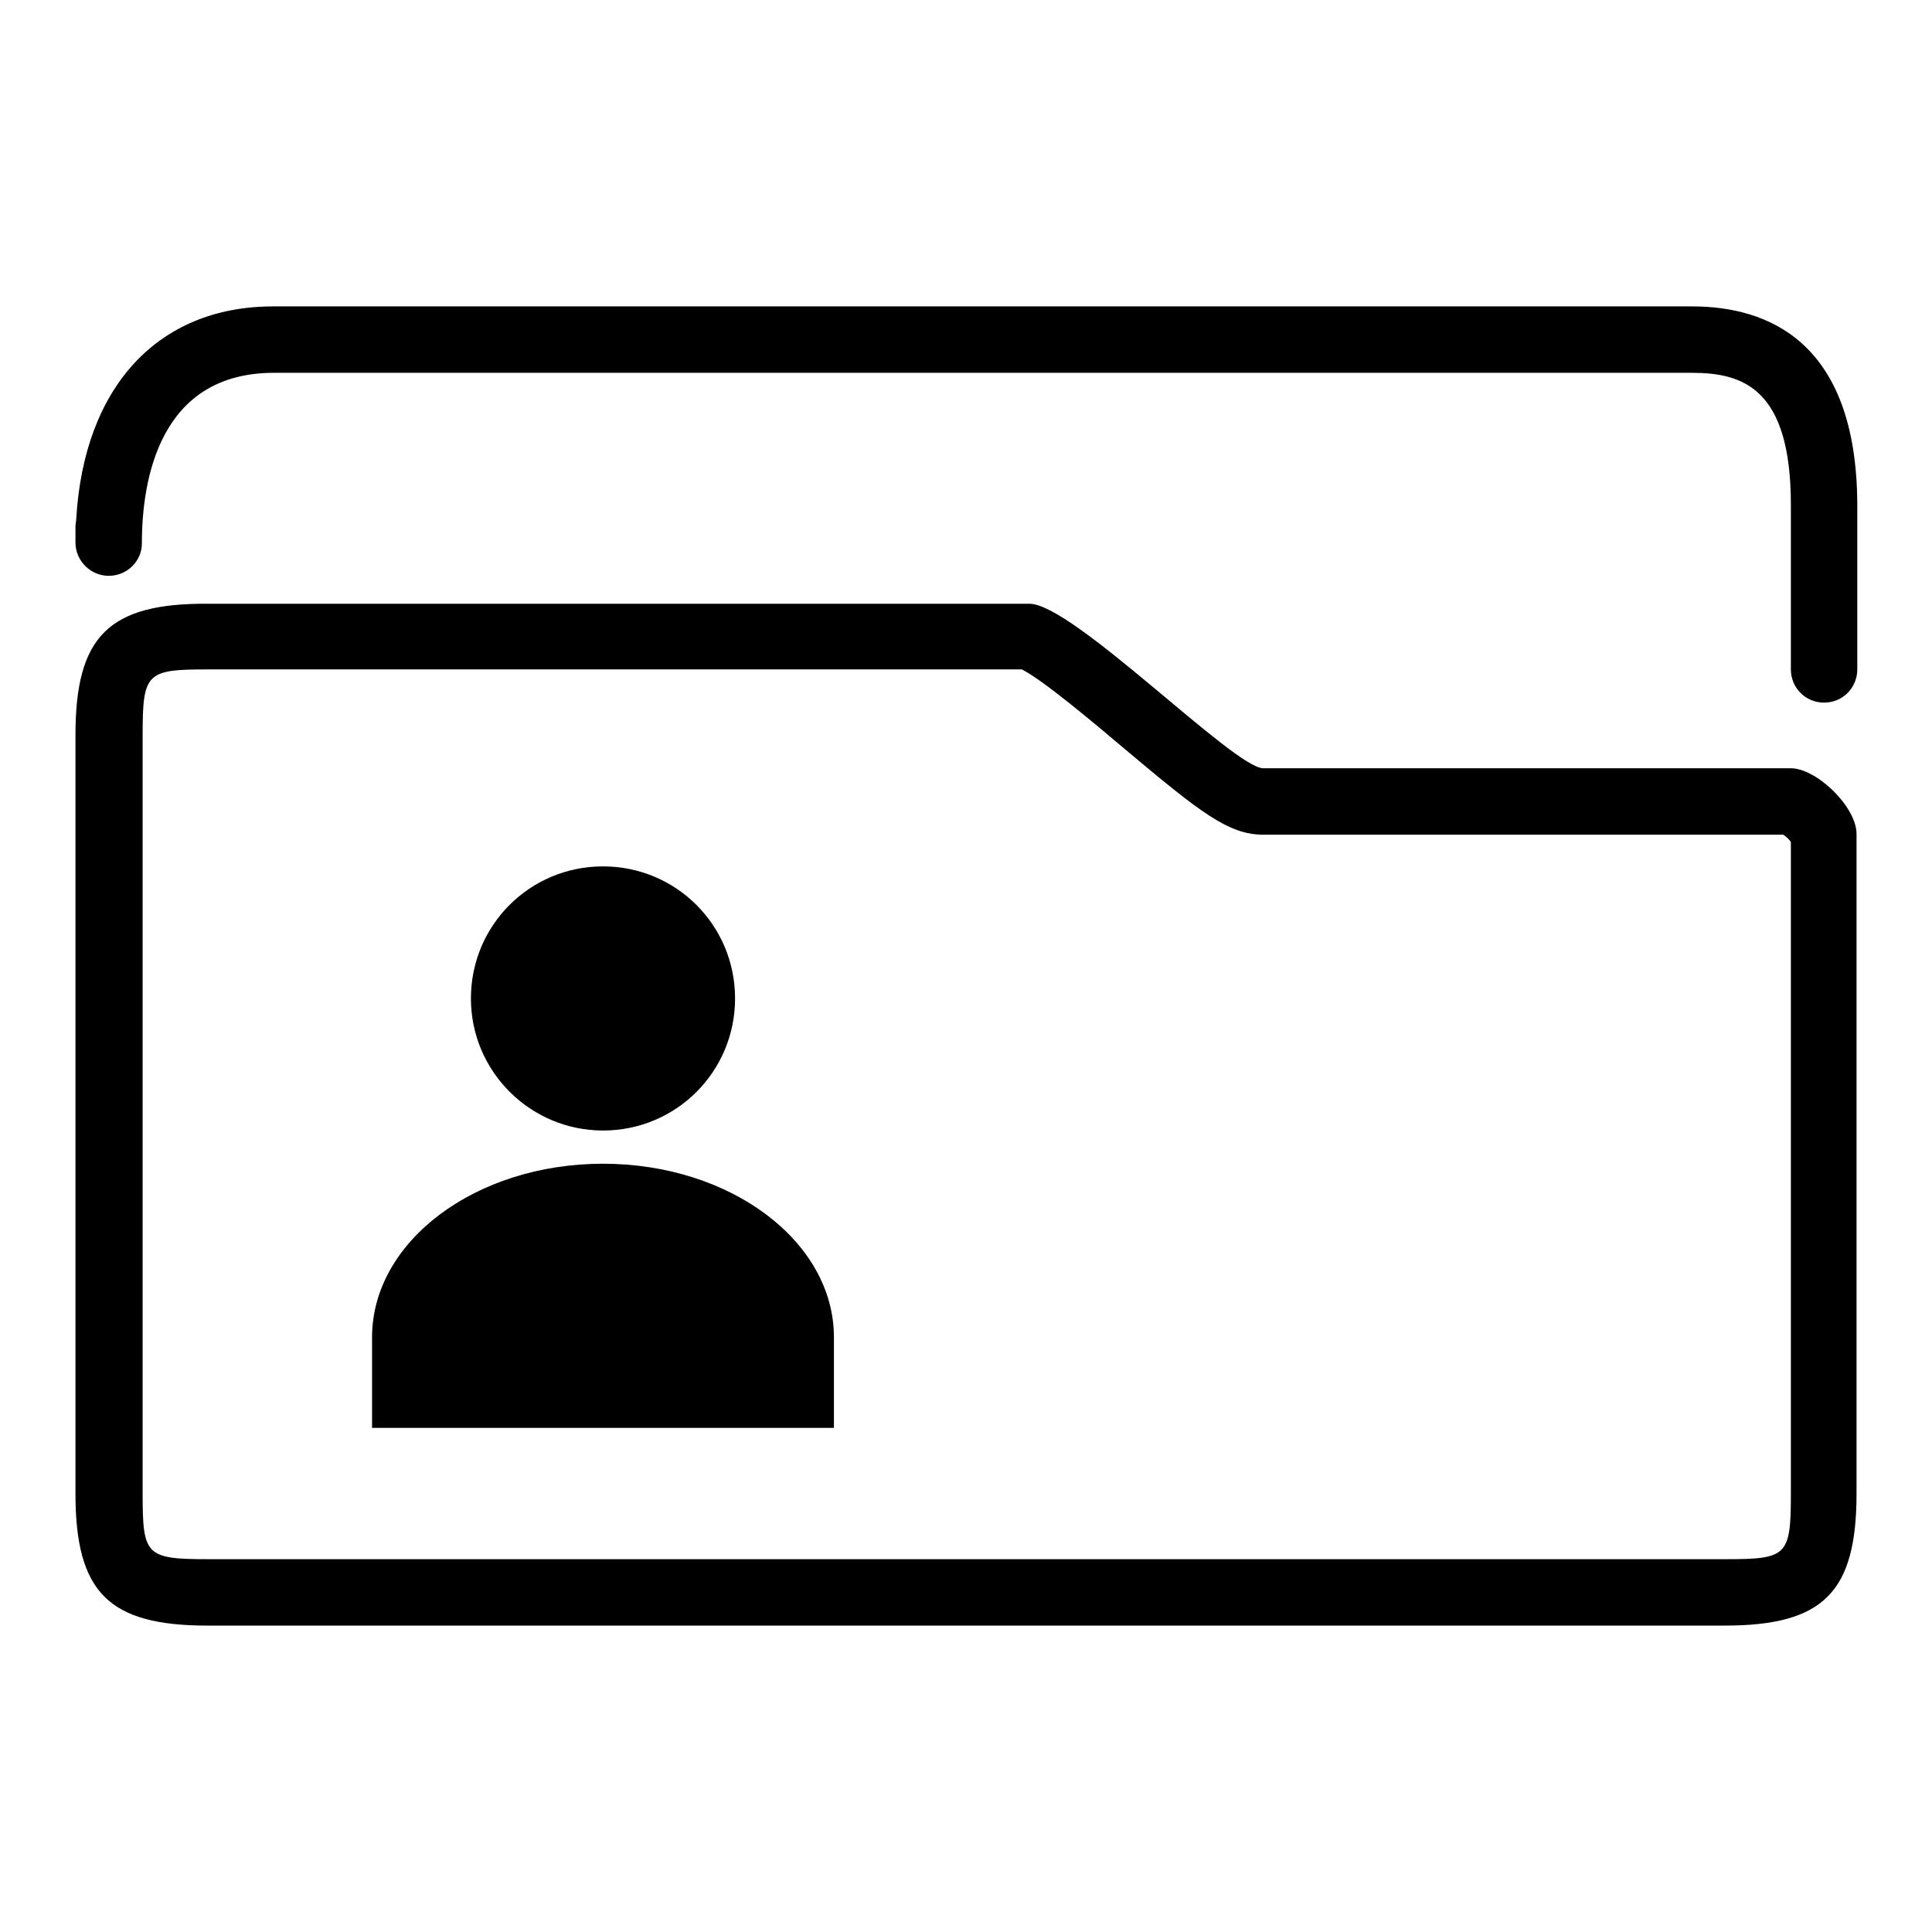
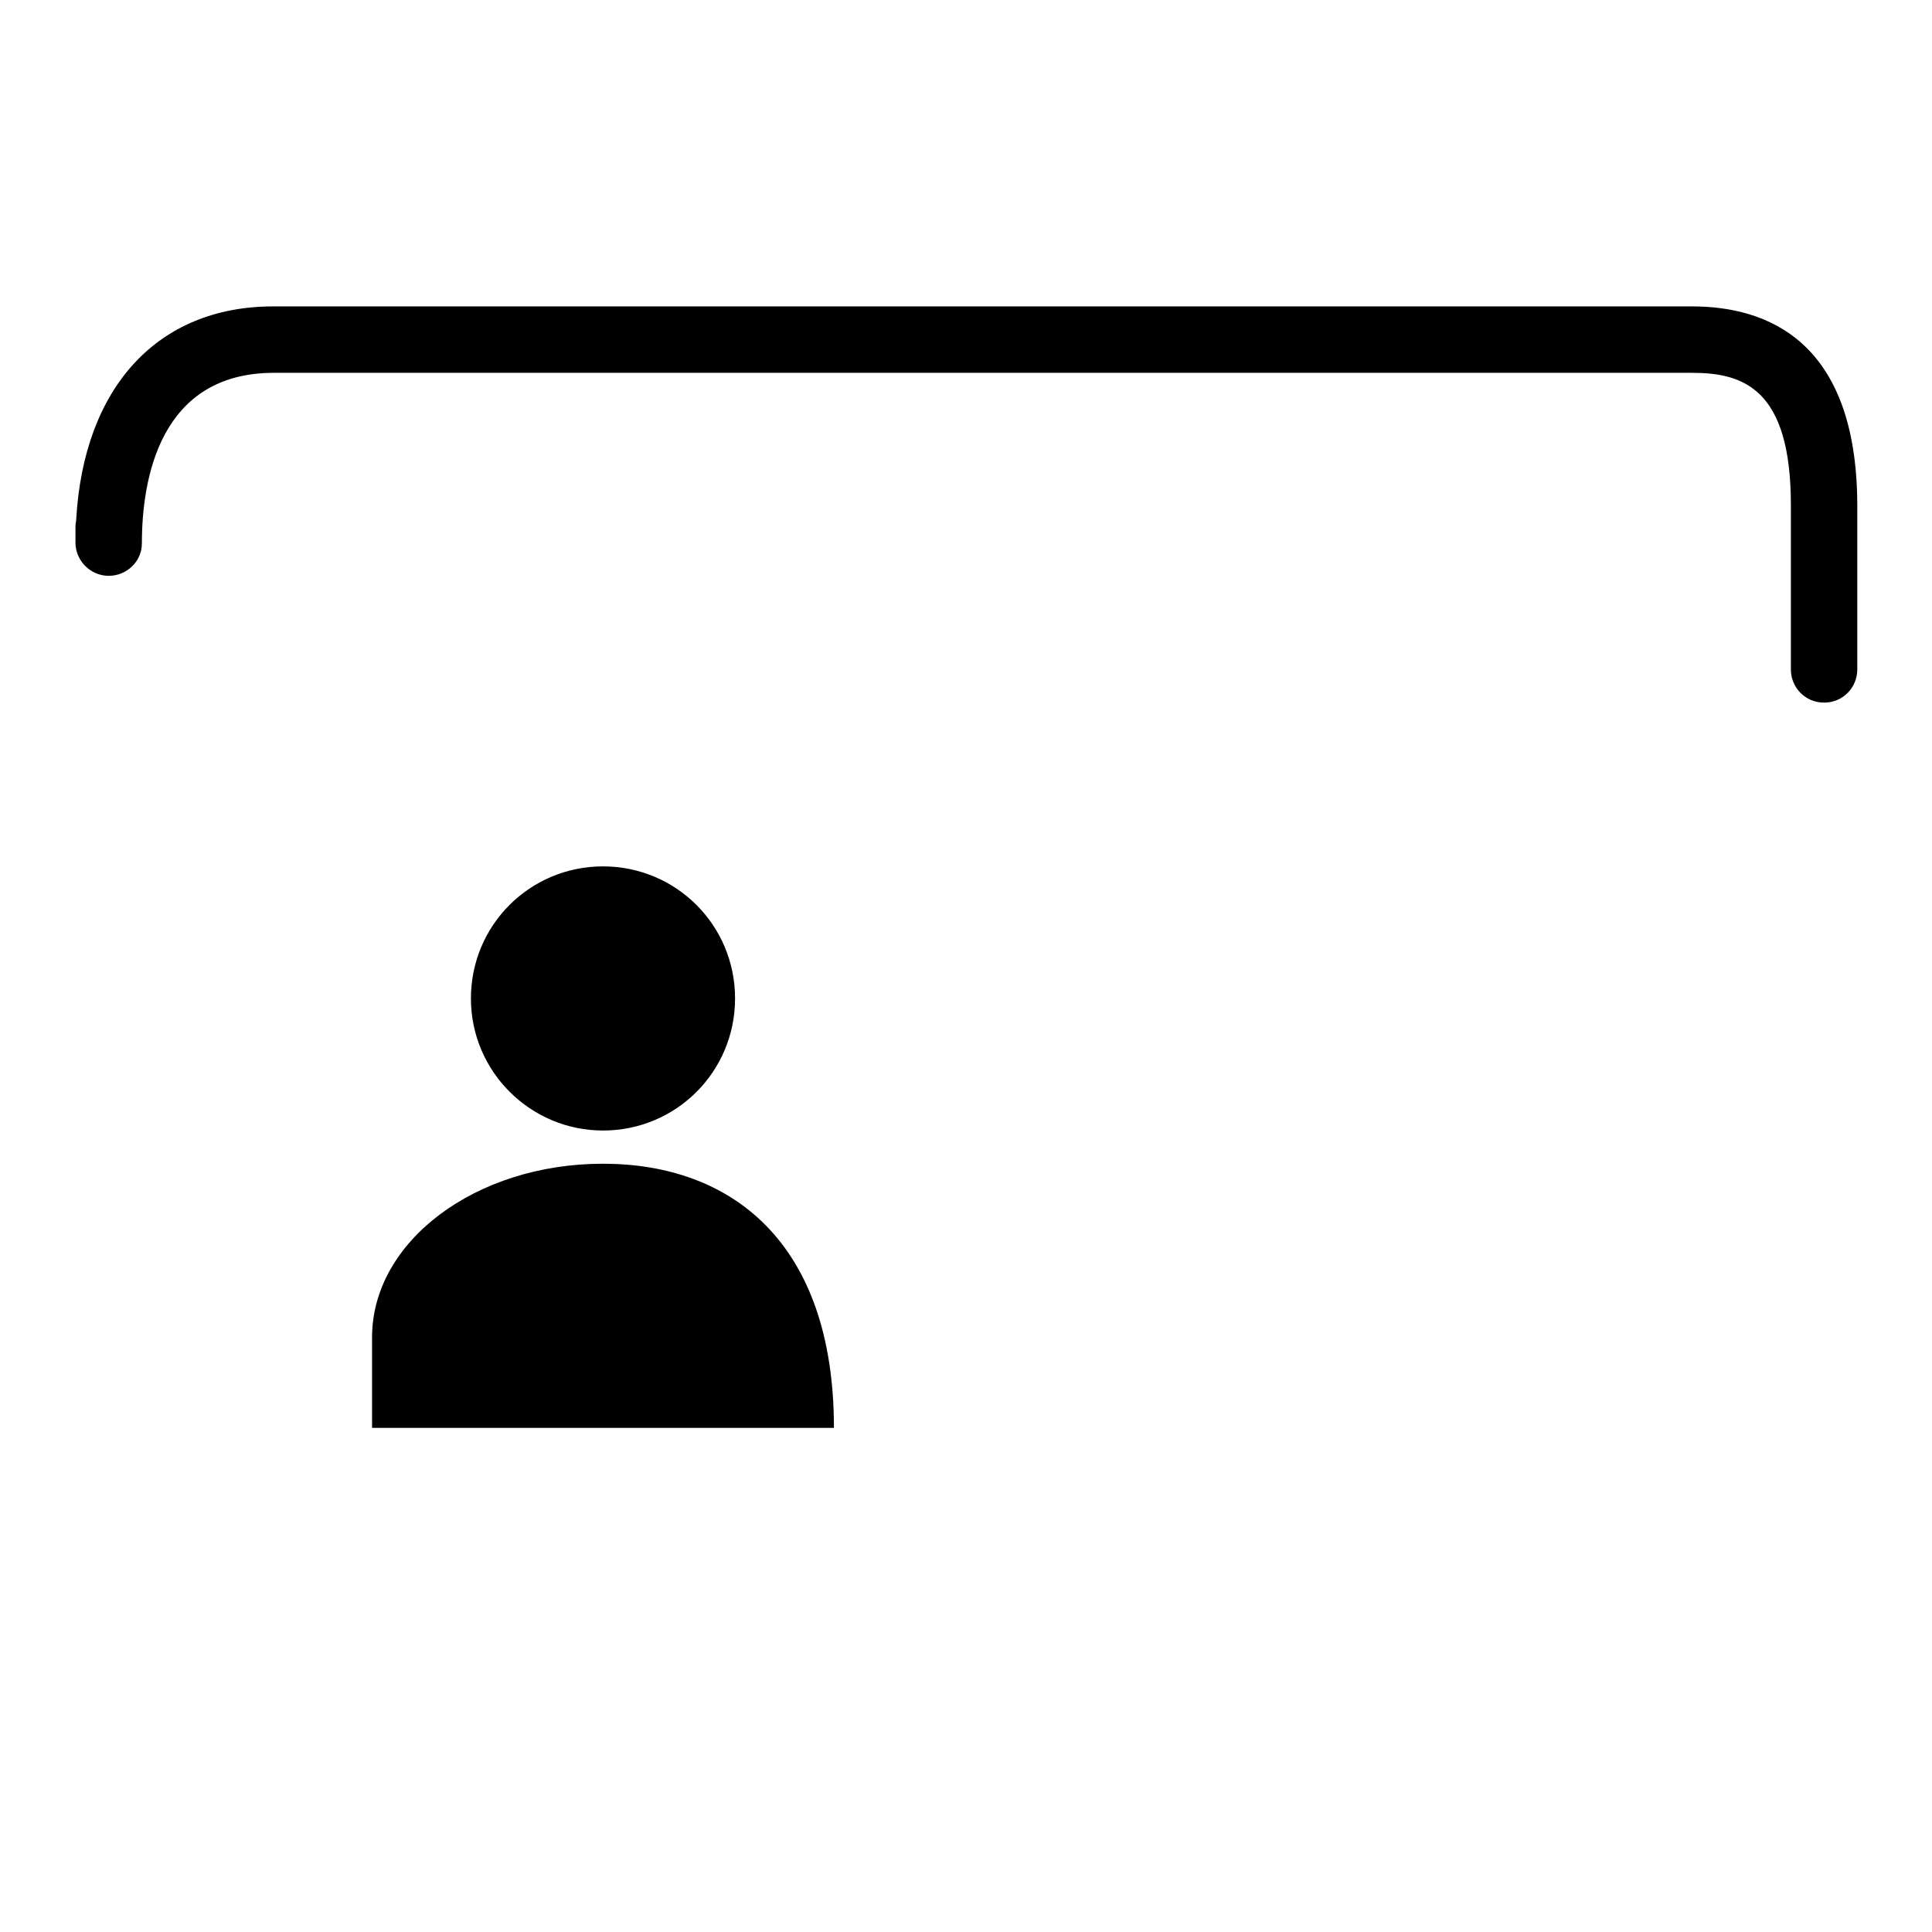
<svg xmlns="http://www.w3.org/2000/svg" version="1.1" x="0px" y="0px" viewBox="0 0 256 256" enable-background="new 0 0 256 256" xml:space="preserve">
  <g>
    <g>
-       <path fill="#000000" d="M237.3,101.8c-14.4,0-66.8,0-69.9,0c-3.9,0-25.2-21.8-31-21.8c-5.8,0-108.8,0-108.8,0C14.4,79.9,10,84.3,10,97.4v100.5c0,13.1,4.4,17.5,17.5,17.5h201c13.1,0,17.5-4.4,17.5-17.5c0,0,0-83.7,0-87.4C246,106.9,240.7,101.8,237.3,101.8z M237.3,197.9c0,8.3-0.5,8.7-8.7,8.7h-201c-8.3,0-8.7-0.5-8.7-8.7V97.4c0-8.3,0.5-8.7,8.7-8.7h107.8c2.8,1.4,9.8,7.3,13.7,10.6c10,8.4,13.7,11.3,18.3,11.3h68.9c0.4,0.3,0.8,0.6,1,1V197.9z" />
      <path fill="#000000" d="M224.2,40.6H36.2c-15.3,0-25.1,10.7-26.1,28.2c0,0.3-0.1,0.6-0.1,0.9v2.2c0,2.4,2,4.4,4.4,4.4c2.4,0,4.4-1.9,4.4-4.3c0-8.4,2.3-22.6,17.5-22.6h187.9c6.8,0,13.1,2.1,13.1,17.5v21.8c0,2.4,1.9,4.4,4.4,4.4s4.4-2,4.4-4.4V66.8C246,45.1,234.1,40.6,224.2,40.6z" />
      <path fill="#000000" d="M79.9,149.8c9.7,0,17.5-7.8,17.5-17.5c0-9.7-7.8-17.5-17.5-17.5s-17.5,7.8-17.5,17.5C62.4,142,70.3,149.8,79.9,149.8z" />
-       <path fill="#000000" d="M79.9,154.2c-16.9,0-30.6,10.3-30.6,23v12h61.2v-12C110.5,164.5,96.8,154.2,79.9,154.2z" />
+       <path fill="#000000" d="M79.9,154.2c-16.9,0-30.6,10.3-30.6,23v12h61.2C110.5,164.5,96.8,154.2,79.9,154.2z" />
    </g>
  </g>
</svg>